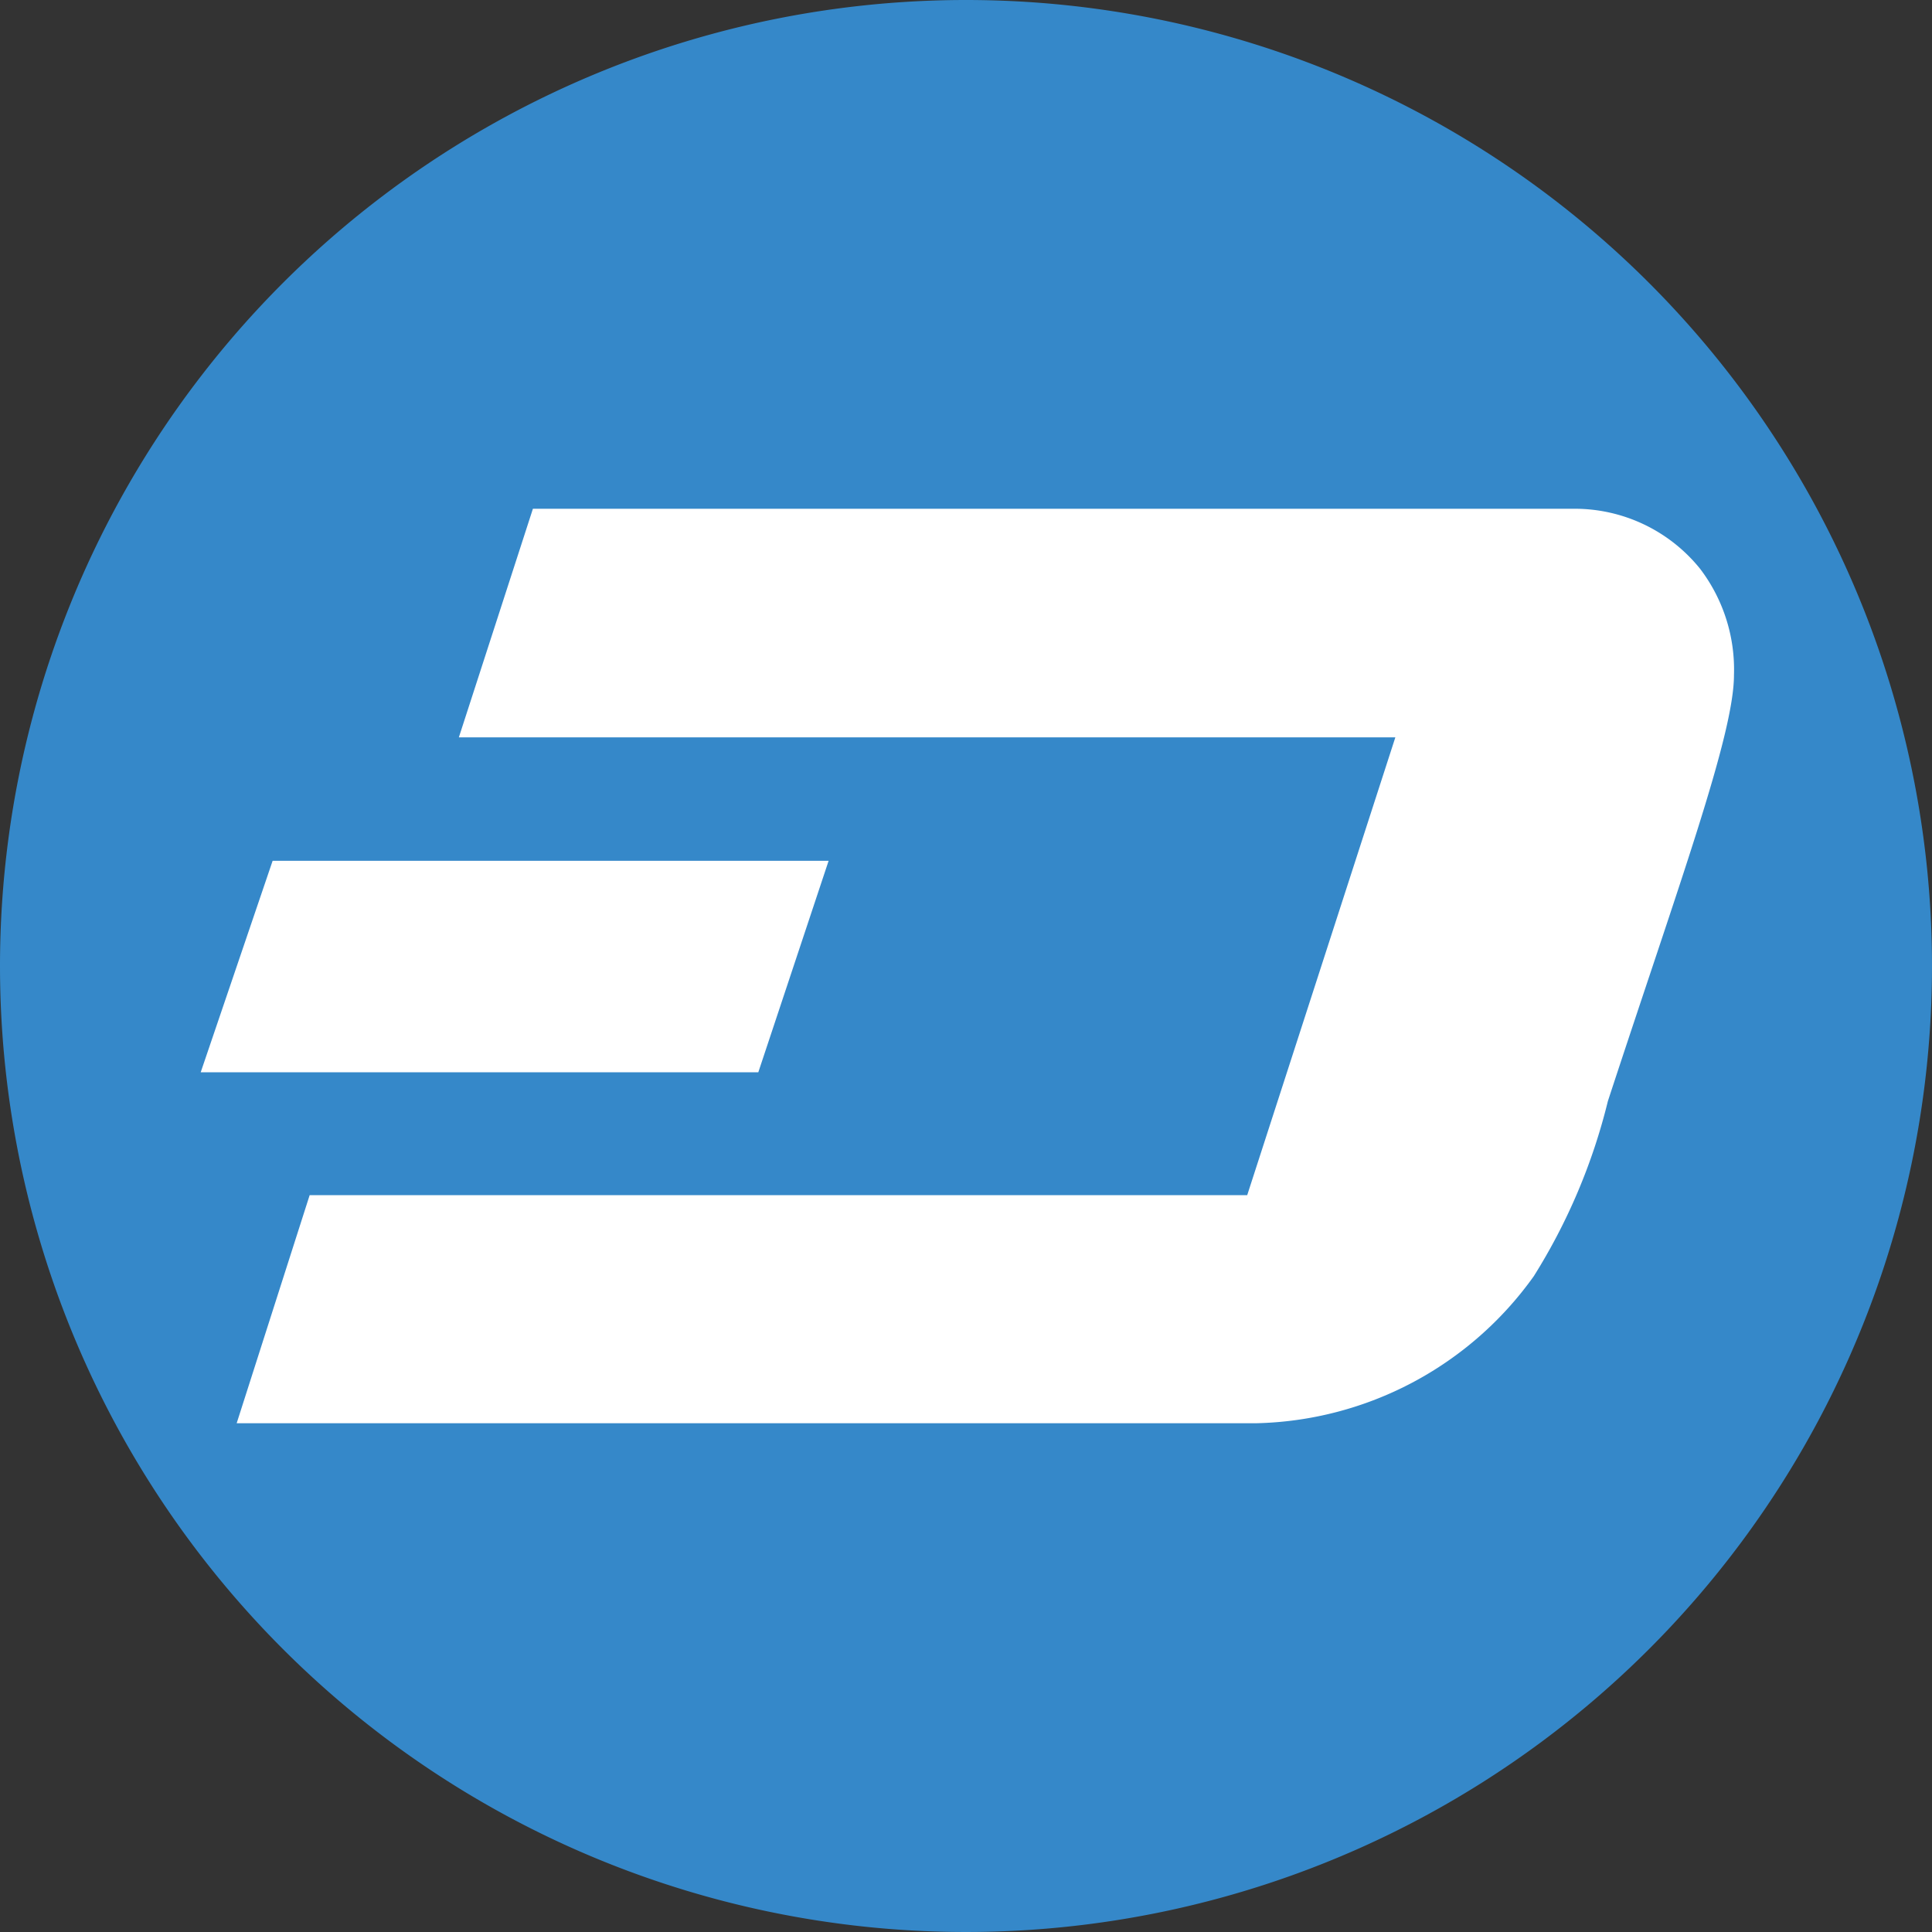
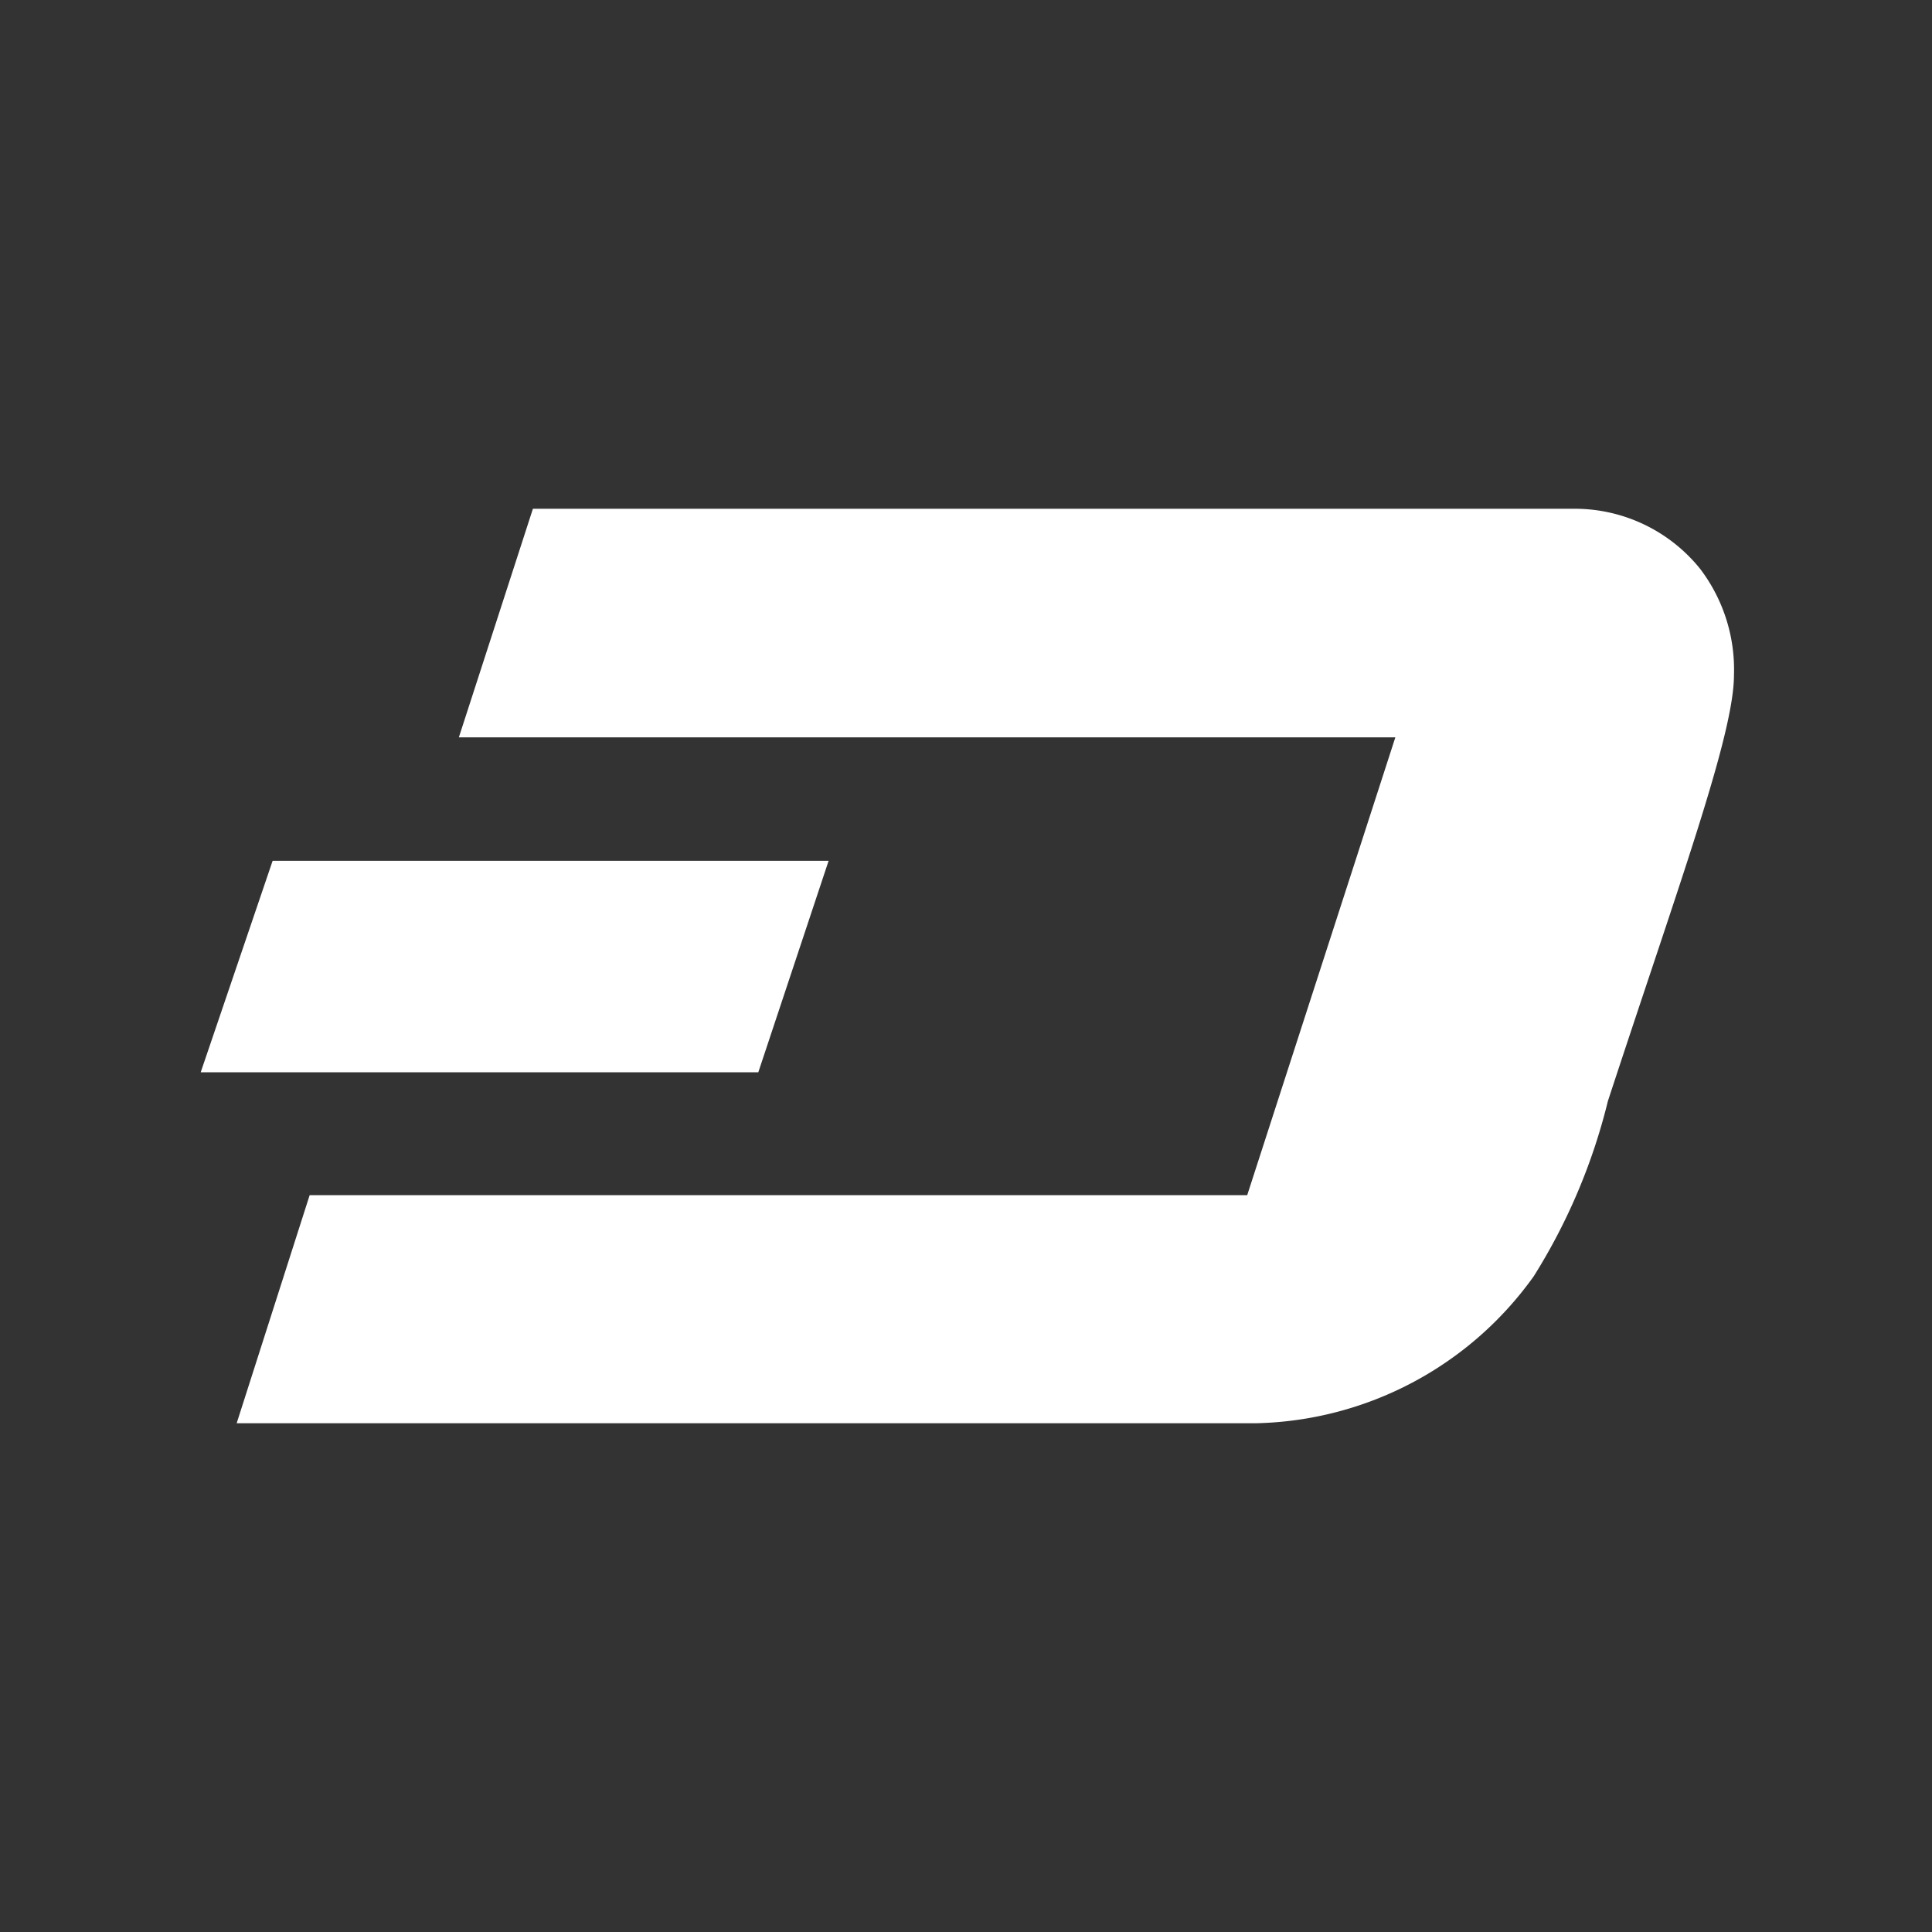
<svg xmlns="http://www.w3.org/2000/svg" t="1564725121690" class="icon" viewBox="0 0 1024 1024" version="1.1" p-id="4525" width="200" height="200">
  <rect x="0" y="0" width="1024" height="1024" fill="#333333" stroke="none" />
  <defs>
    <style type="text/css" />
  </defs>
-   <path d="M512 0A512 512 0 1 1 0 512 512 512 0 0 1 512 0z" fill="#3588C9" p-id="4526" />
  <path d="M901.12 301.511a85.333 85.333 0 0 0-67.129-31.858H282.453l-39.253 121.173H739.556l-78.507 242.631H164.124l-38.684 120.889h540.444a185.742 185.742 0 0 0 147.058-77.938 315.449 315.449 0 0 0 39.253-92.729c37.262-113.778 66.844-193.991 66.844-225.849a88.178 88.178 0 0 0-17.92-56.32z" fill="#FFFFFF" p-id="4527" />
  <path d="M439.182 456.249H144.498l-38.116 112.071h295.538l37.262-112.071z" fill="#FFFFFF" p-id="4528" />
</svg>